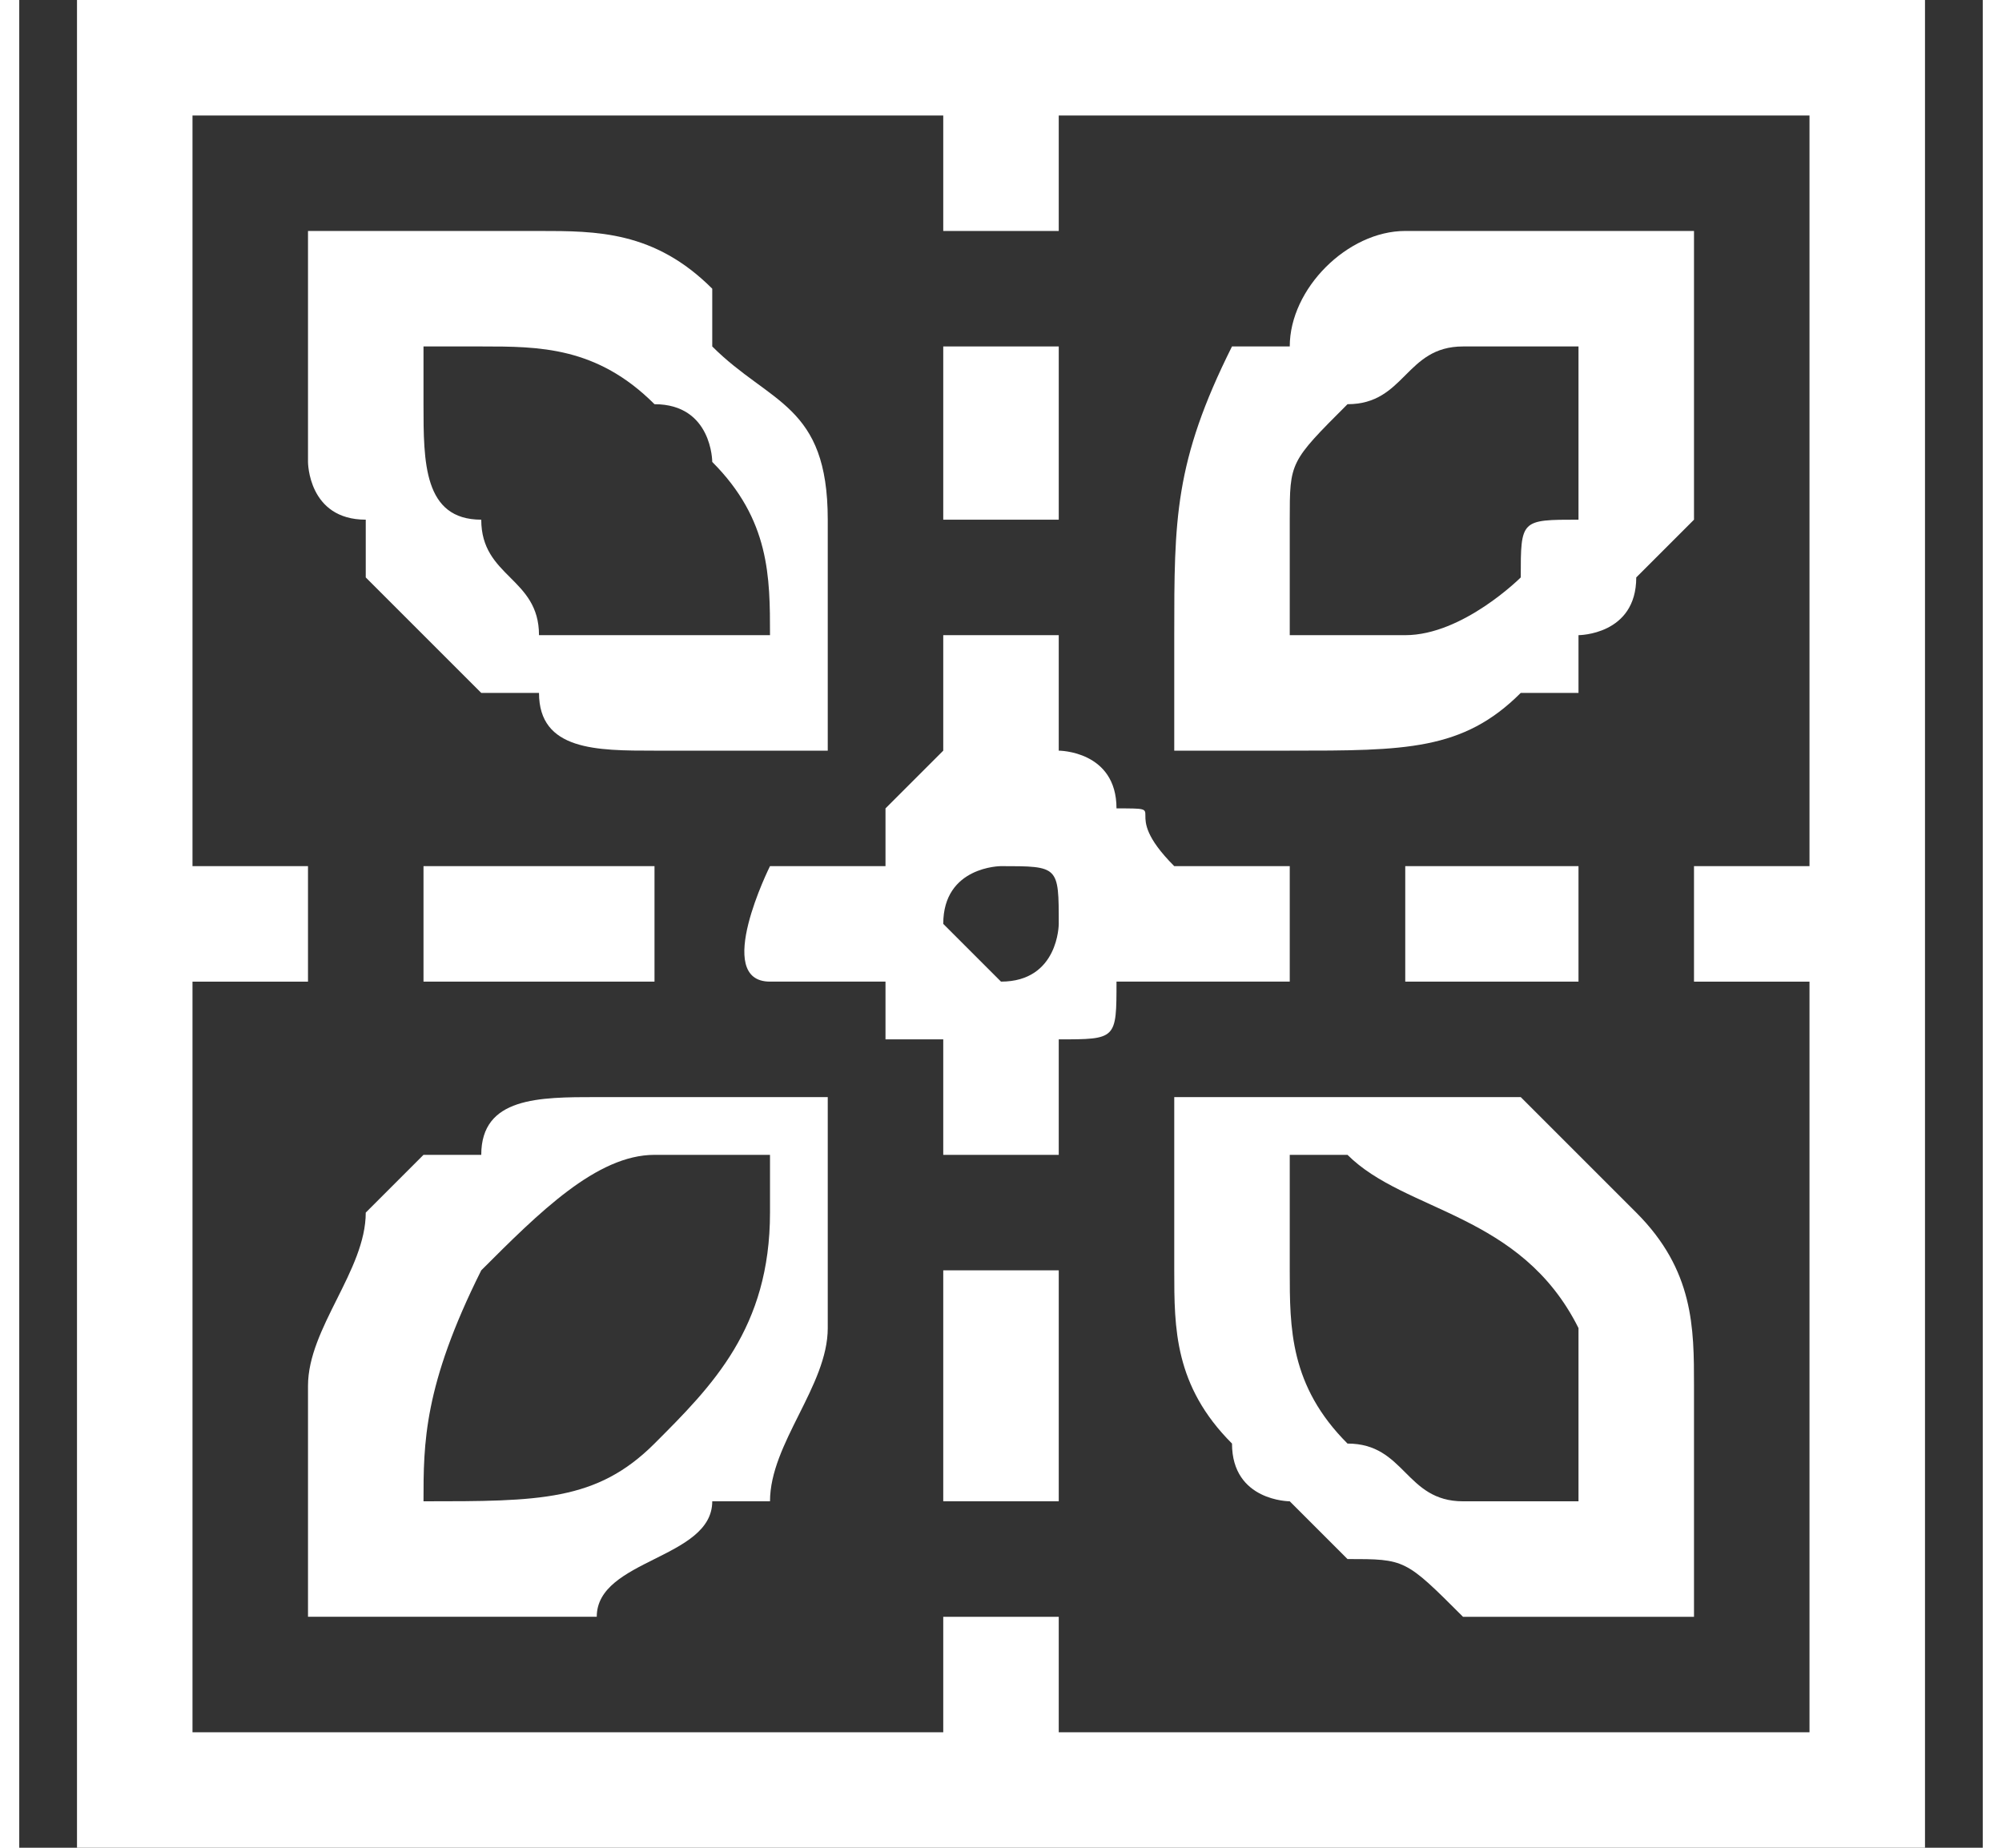
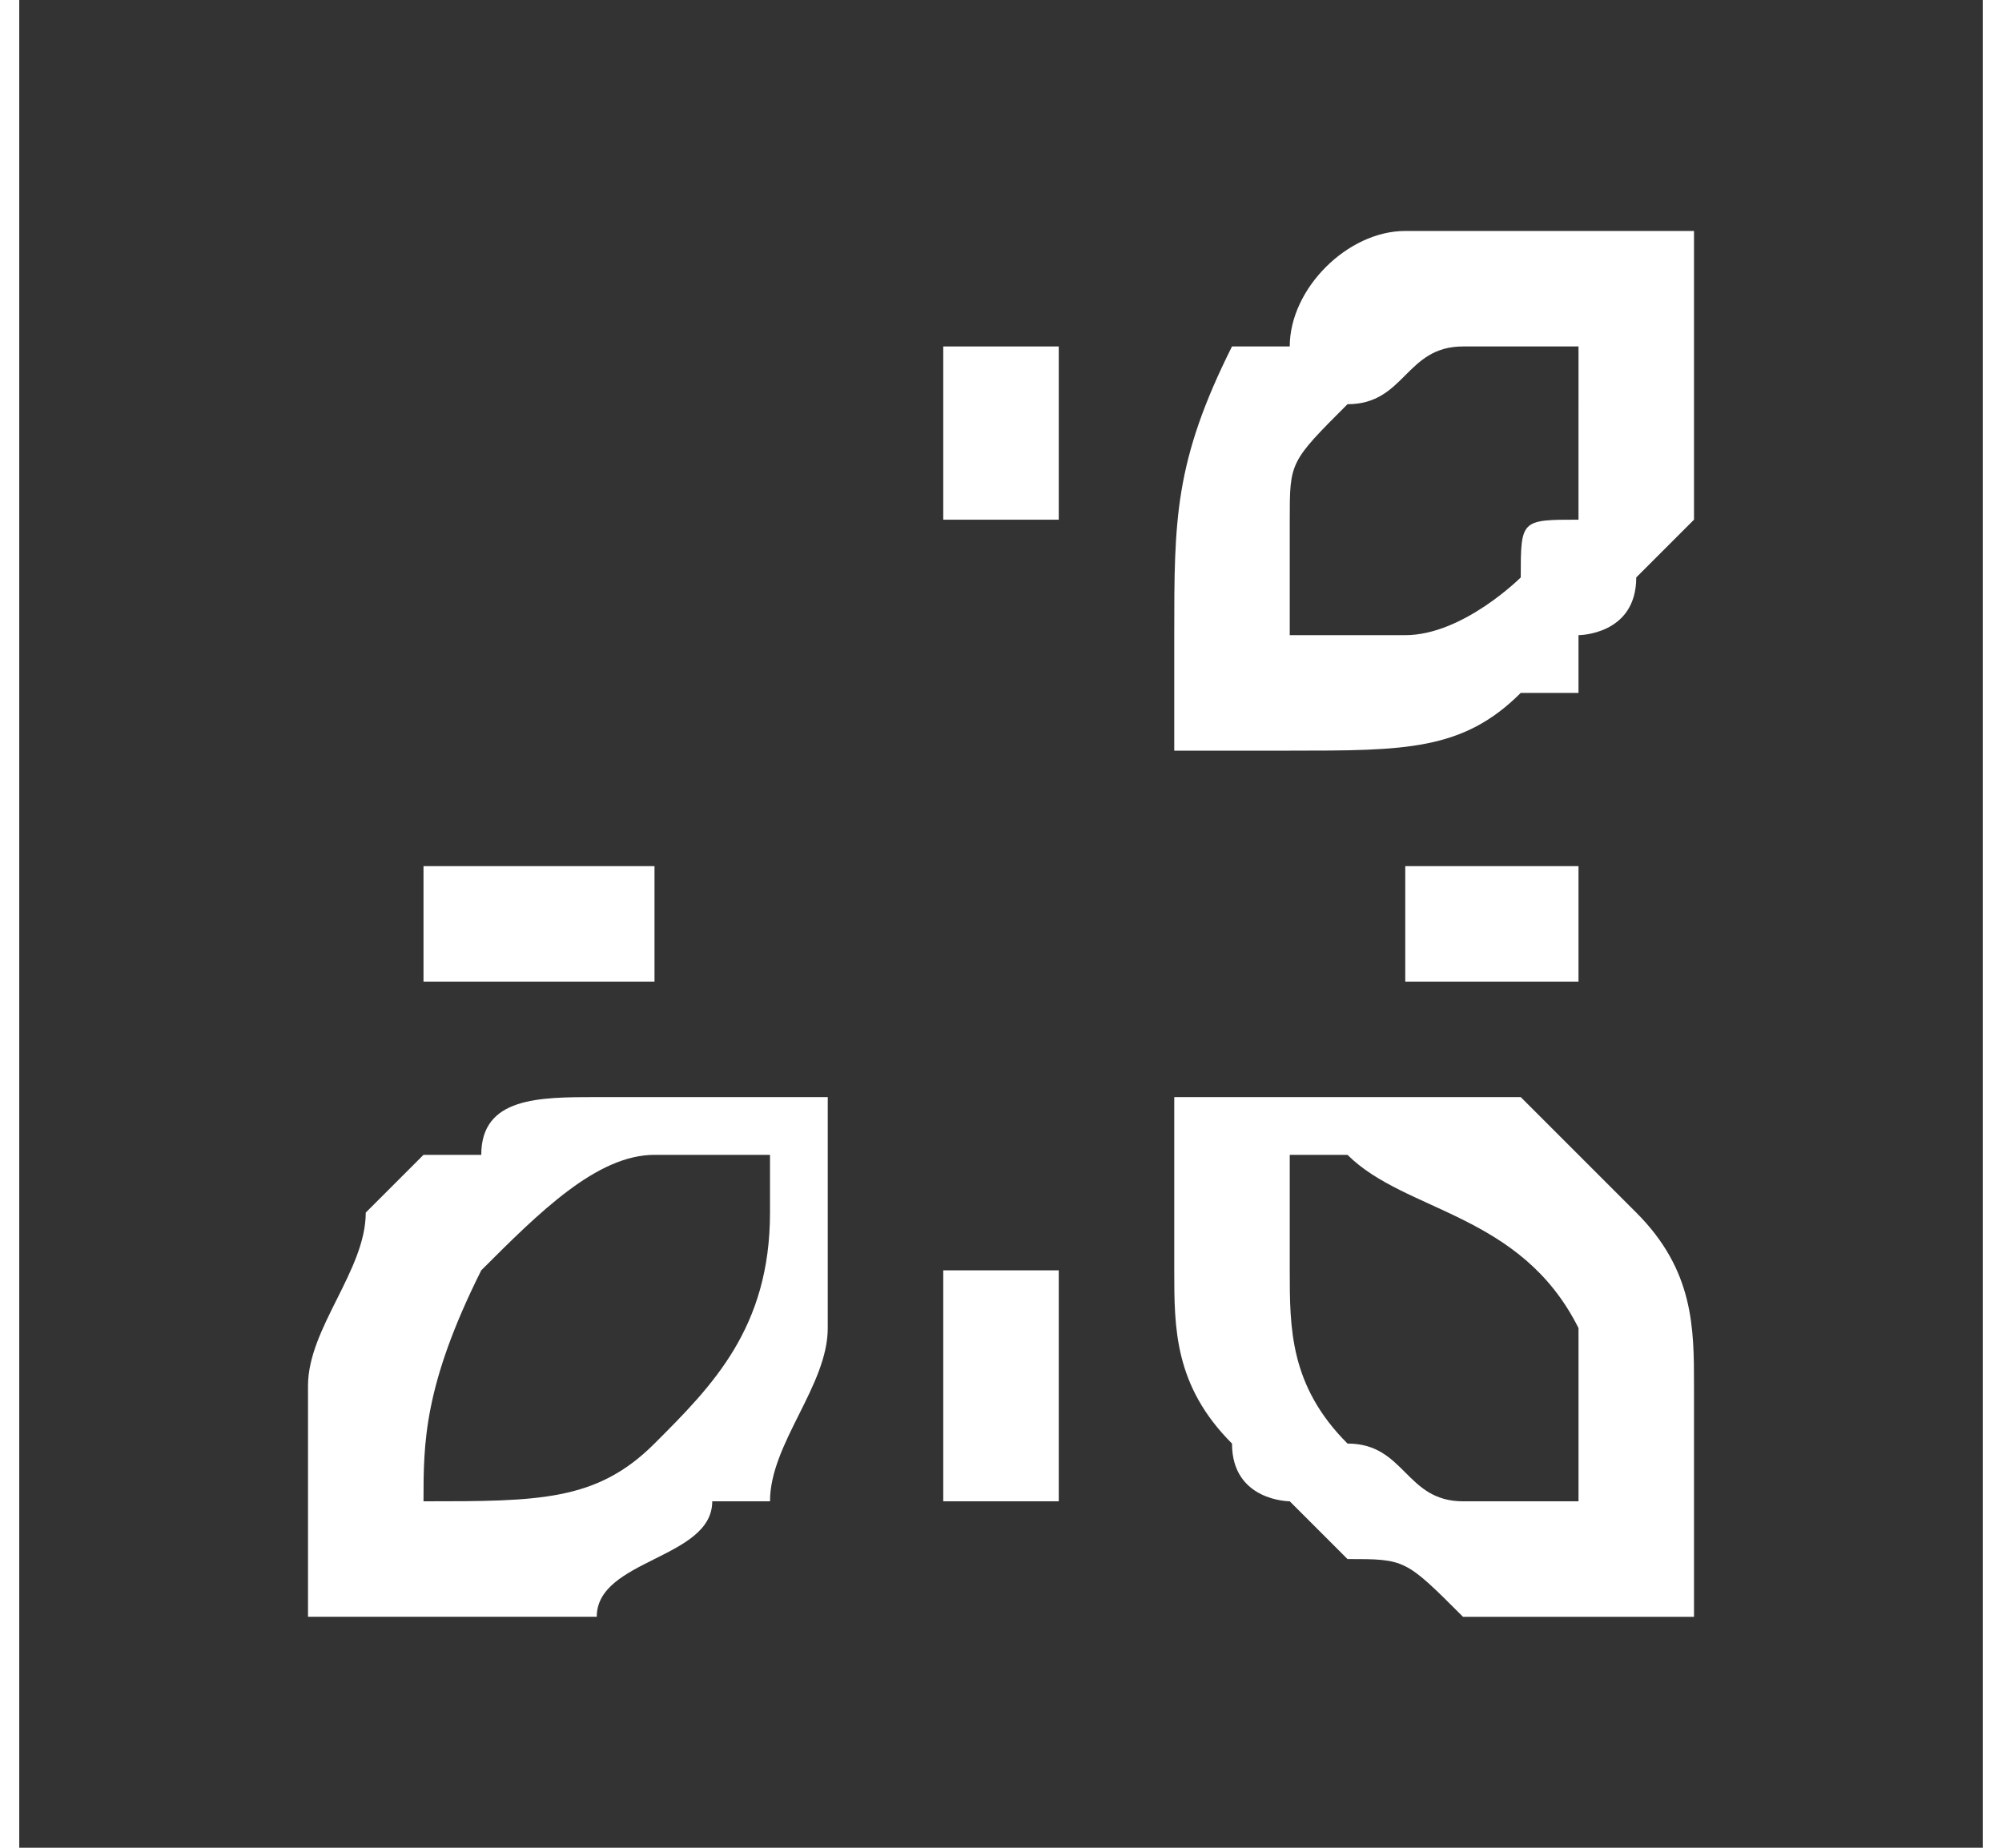
<svg xmlns="http://www.w3.org/2000/svg" xml:space="preserve" width="195px" height="180px" version="1.0" style="shape-rendering:geometricPrecision; text-rendering:geometricPrecision; image-rendering:optimizeQuality; fill-rule:evenodd; clip-rule:evenodd" viewBox="0 0 0.34 0.32">
  <rect x="0" y="0" width="0.34" height="0.32" fill="#333333" stroke="none" />
  <defs>
    <style type="text/css">
   
    .fil0 {fill:none}
    .fil1 {fill:white}
   
  </style>
  </defs>
  <g id="Layer_x0020_1">
    <rect class="fil0" width="0.34" height="0.32" />
  </g>
  <g id="Layer_x0020_1_0">
    <g id="_2297269154992">
-       <path class="fil1" d="M0.16 0.02l0 0.01c0,0 0,0.01 0,0.01l0.02 0 0 0c0,0 0,0 0,0 0,0 0,0 0,0l0 -0.02 0.13 0 0 0.13 -0.02 0c0,0 0,0 0,0 0,0 0,0 0,0 0,0 0,0.01 0,0.01 0,0.01 0,0.01 0,0.01l0.02 0 0 0.13 -0.13 0 0 -0.02c0,0 0,0 0,0l-0.01 0c-0.01,0 -0.01,0 -0.01,0 0,0 0,0.02 0,0.02l-0.13 0 0 -0.13 0.02 0c0,0 0,0 0,0l0 -0.01c0,0 0,0 0,0 0,-0.01 0,-0.01 0,-0.01 0,0 0,0 0,0 0,0 0,0 0,0l-0.02 0 0 -0.13 0.13 0zm-0.15 0.3l0.32 0 0 -0.32 -0.32 0 0 0.32z" />
      <path class="fil1" d="M0.11 0.2l0.02 0c0,0.01 0,0.01 0,0.01 0,0.02 -0.01,0.03 -0.02,0.04 -0.01,0.01 -0.02,0.01 -0.04,0.01 0,0 0,0 0,0 0,-0.01 0,-0.02 0.01,-0.04 0,0 0,0 0,0 0,0 0,0 0,0 0.01,-0.01 0.02,-0.02 0.03,-0.02zm-0.06 0.08c0.01,0 0.03,0 0.04,0 0,0 0,0 0.01,0 0,-0.01 0.02,-0.01 0.02,-0.02l0.01 0c0,-0.01 0.01,-0.02 0.01,-0.03 0,-0.01 0,-0.01 0,-0.01 0,-0.01 0,-0.03 0,-0.03 0,0 -0.01,0 -0.02,0 -0.01,0 -0.01,0 -0.02,0 -0.01,0 -0.02,0 -0.02,0.01 0,0 0,0 0,0 0,0 -0.01,0 -0.01,0l-0.01 0.01c0,0.01 -0.01,0.02 -0.01,0.03 0,0.01 0,0.03 0,0.04z" />
-       <path class="fil1" d="M0.11 0.11c0,0 -0.01,0 -0.02,0 0,-0.01 -0.01,-0.01 -0.01,-0.02 -0.01,0 -0.01,-0.01 -0.01,-0.02l0 -0.01c0,0 0,0 0,0l0.01 0c0.01,0 0.02,0 0.03,0.01 0.01,0 0.01,0.01 0.01,0.01 0.01,0.01 0.01,0.02 0.01,0.03 0,0 -0.01,0 -0.01,0l-0.01 0zm0.03 0.02c0,-0.01 0,-0.03 0,-0.04 0,-0.02 -0.01,-0.02 -0.02,-0.03 0,-0.01 0,-0.01 0,-0.01l0 0c-0.01,-0.01 -0.02,-0.01 -0.03,-0.01 0,0 0,0 -0.01,0l-0.03 0c0,0.01 0,0.03 0,0.04 0,0 0,0.01 0.01,0.01 0,0 0,0 0,0 0,0.01 0,0.01 0,0.01 0,0 0,0 0,0l0 0c0.01,0.01 0.01,0.01 0.01,0.01l0.01 0.01c0,0 0,0 0.01,0 0,0.01 0.01,0.01 0.02,0.01 0,0 0.03,0 0.03,0z" />
      <path class="fil1" d="M0.27 0.07c0,0 0,0 0,0.01 0,0 0,0.01 0,0.01 -0.01,0 -0.01,0 -0.01,0.01 0,0 -0.01,0.01 -0.02,0.01 0,0 -0.01,0 -0.02,0 0,0 0,0 0,0 0,0 0,-0.01 0,-0.02 0,0 0,0 0,0 0,-0.01 0,-0.01 0.01,-0.02 0,0 0,0 0,0 0.01,0 0.01,-0.01 0.02,-0.01 0,0 0,0 0.01,0 0,0 0.01,0 0.01,0 0,0 0,0 0,0 0,0 0,0.01 0,0.01zm-0.07 0.06c0.01,0 0.01,0 0.02,0 0.02,0 0.03,0 0.04,-0.01l0 0c0.01,0 0.01,0 0.01,0l0 -0.01c0,0 0.01,0 0.01,-0.01 0,0 0,0 0,0 0,0 0,0 0.01,-0.01 0,-0.01 0,-0.02 0,-0.03 0,-0.01 0,-0.01 0,-0.02l-0.03 0c0,0 -0.01,0 -0.02,0 -0.01,0 -0.02,0.01 -0.02,0.02l-0.01 0c-0.01,0.02 -0.01,0.03 -0.01,0.05 0,0.01 0,0.01 0,0.02z" />
      <path class="fil1" d="M0.22 0.2c0,0 0.01,0 0.01,0 0.01,0.01 0.03,0.01 0.04,0.03 0,0 0,0 0,0 0,0.01 0,0.02 0,0.03 0,0 0,0 0,0 0,0 0,0 0,0 0,0 -0.01,0 -0.01,0 0,0 0,0 -0.01,0 -0.01,0 -0.01,-0.01 -0.02,-0.01 -0.01,-0.01 -0.01,-0.02 -0.01,-0.03 0,0 0,-0.01 0,-0.02zm0.07 0.08c0,-0.01 0,-0.03 0,-0.04 0,-0.01 0,-0.02 -0.01,-0.03 0,0 0,0 0,0 -0.01,-0.01 -0.01,-0.01 -0.02,-0.02 -0.01,0 -0.02,0 -0.04,0 -0.01,0 -0.01,0 -0.02,0 0,0 0,0.03 0,0.03 0,0.01 0,0.02 0.01,0.03 0,0 0,0 0,0 0,0 0,0 0,0 0,0.01 0.01,0.01 0.01,0.01l0.01 0.01c0.01,0 0.01,0 0.02,0.01 0,0 0.01,0 0.02,0 0.01,0 0.01,0 0.02,0z" />
-       <path class="fil1" d="M0.17 0.15c0.01,0 0.01,0 0.01,0.01 0,0 0,0.01 -0.01,0.01 0,0 -0.01,-0.01 -0.01,-0.01 0,-0.01 0.01,-0.01 0.01,-0.01zm-0.01 -0.02l0 0c0,0 -0.01,0.01 -0.01,0.01 0,0 0,0 0,0.01 0,0 0,0 0,0l-0.02 0c0,0 -0.01,0.02 0,0.02 0,0 0,0 0,0l0.02 0c0,0 0,0 0,0l0 0.01c0,0 0,0 0.01,0 0,0 0,0 0,0 0,0 0,0.02 0,0.02l0.02 0 0 -0.02c0,0 0,0 0,0 0.01,0 0.01,0 0.01,-0.01 0.01,0 0.01,0 0.01,0l0.02 0c0,0 0,0 0,0 0,0 0,0 0,0 0,0 0,-0.02 0,-0.02l-0.02 0c-0.01,-0.01 0,-0.01 -0.01,-0.01 0,-0.01 -0.01,-0.01 -0.01,-0.01 0,0 0,-0.02 0,-0.02l-0.02 0c0,0 0,0.02 0,0.02z" />
      <polygon class="fil1" points="0.07,0.17 0.11,0.17 0.11,0.15 0.07,0.15 " />
      <polygon class="fil1" points="0.24,0.17 0.27,0.17 0.27,0.15 0.24,0.15 " />
      <polygon class="fil1" points="0.16,0.09 0.18,0.09 0.18,0.06 0.16,0.06 " />
      <polygon class="fil1" points="0.16,0.26 0.18,0.26 0.18,0.22 0.16,0.22 " />
    </g>
  </g>
</svg>